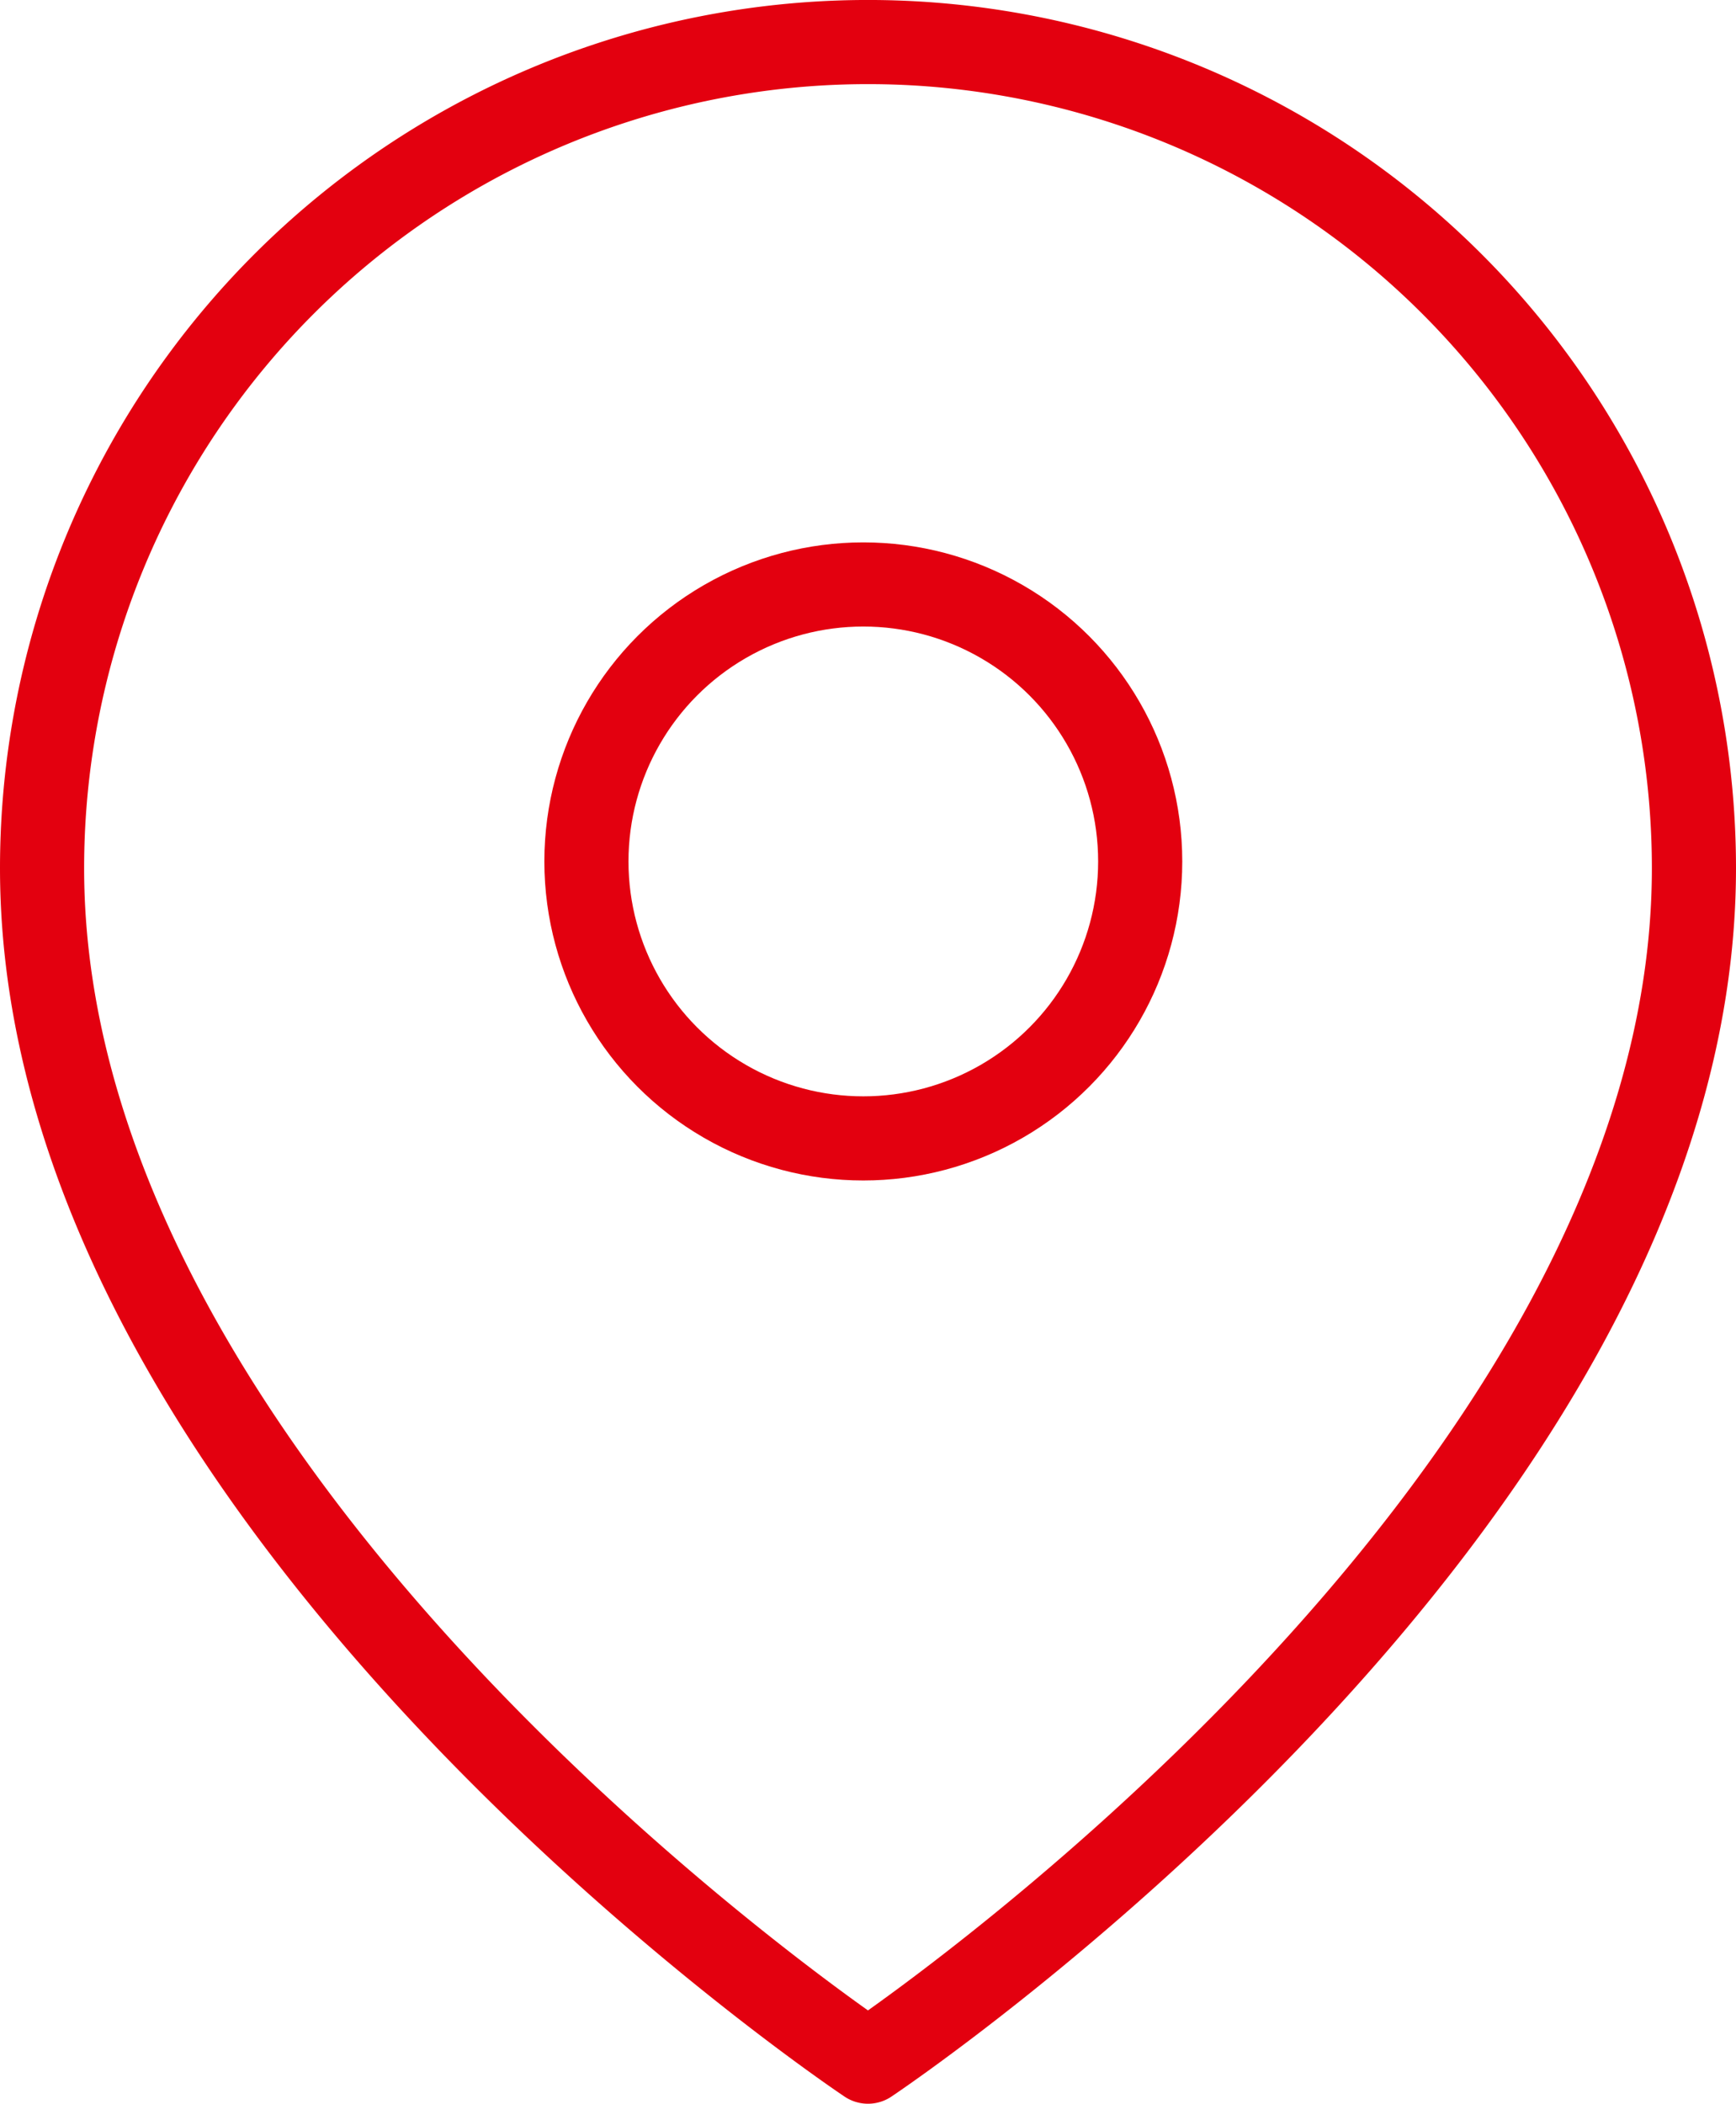
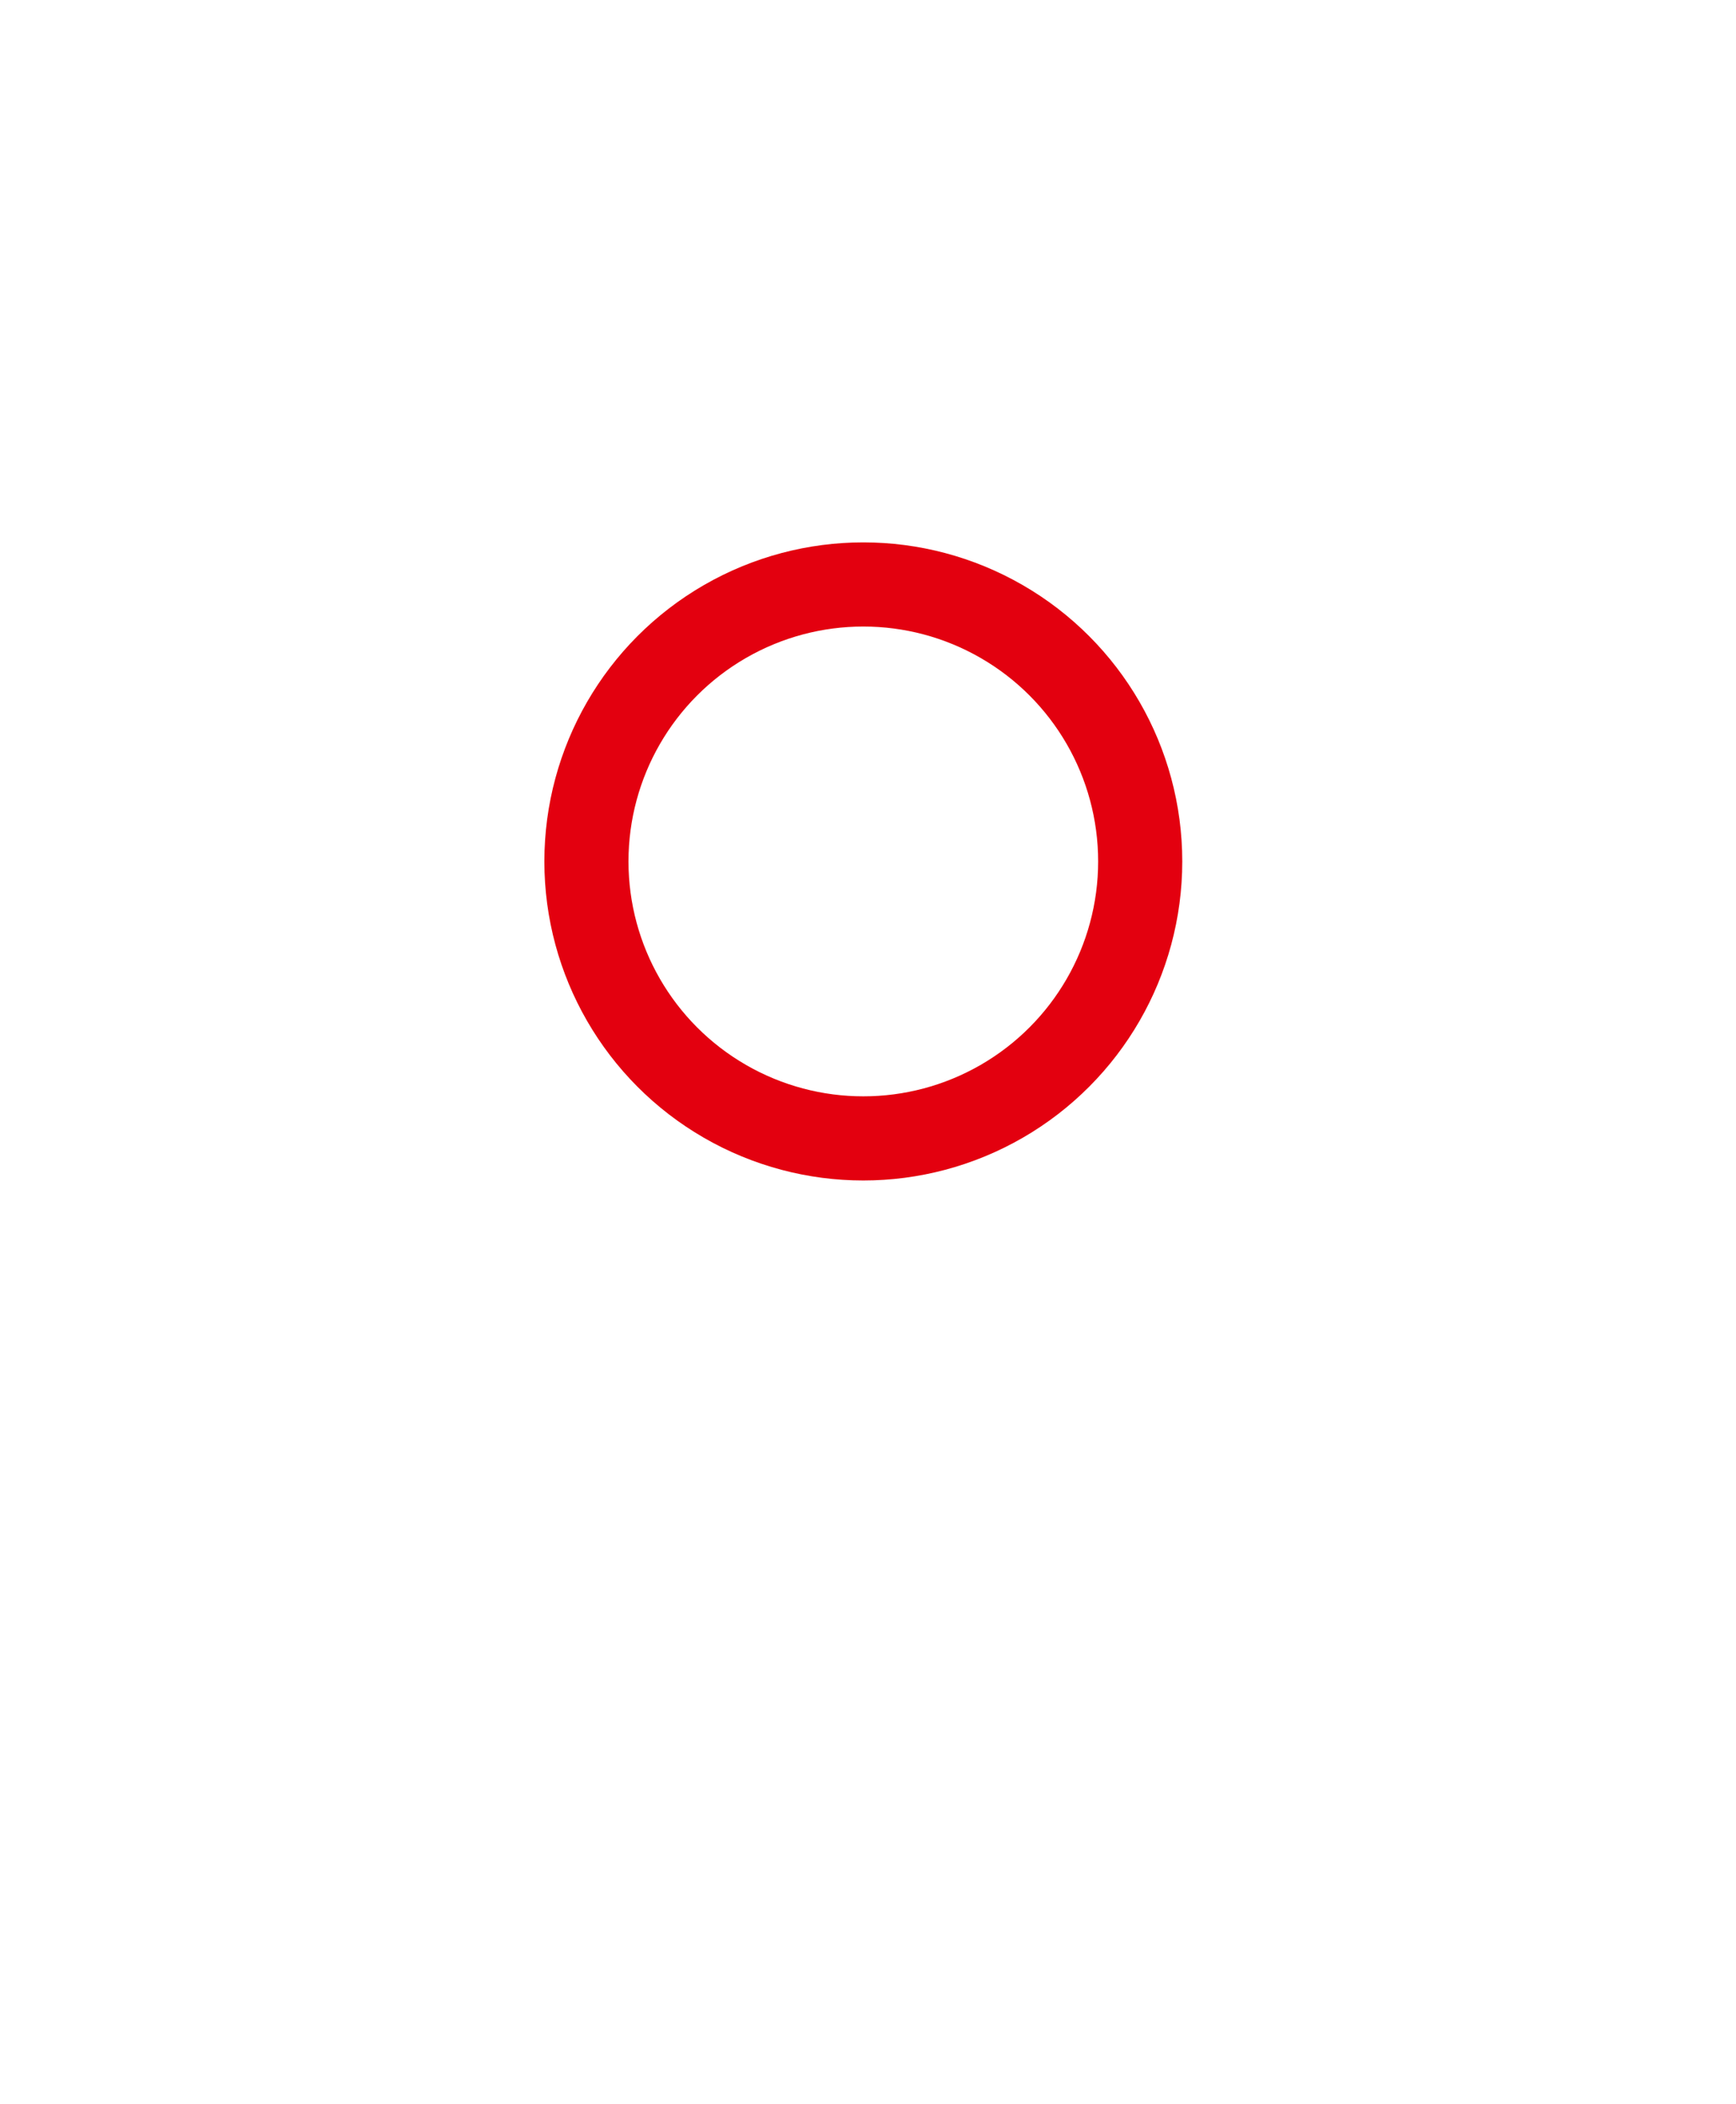
<svg xmlns="http://www.w3.org/2000/svg" width="41.273" height="50" viewBox="0 0 41.273 50">
  <g id="Gruppe_2394" data-name="Gruppe 2394" transform="translate(-1502.727 -83)">
-     <path id="Pfad_1" data-name="Pfad 1" d="M42.273,20.636C42.273,35.909,22.636,49,22.636,49S3,35.909,3,20.636a19.636,19.636,0,1,1,39.273,0Z" transform="translate(1500.727 83)" fill="none" stroke="#e3000f" stroke-linecap="round" stroke-linejoin="round" stroke-width="2" />
    <ellipse id="Ellipse_1" data-name="Ellipse 1" cx="6.583" cy="6.583" rx="6.583" ry="6.583" transform="translate(1516.669 96.891)" fill="none" stroke="#e3000f" stroke-linecap="round" stroke-linejoin="round" stroke-width="2" />
  </g>
</svg>